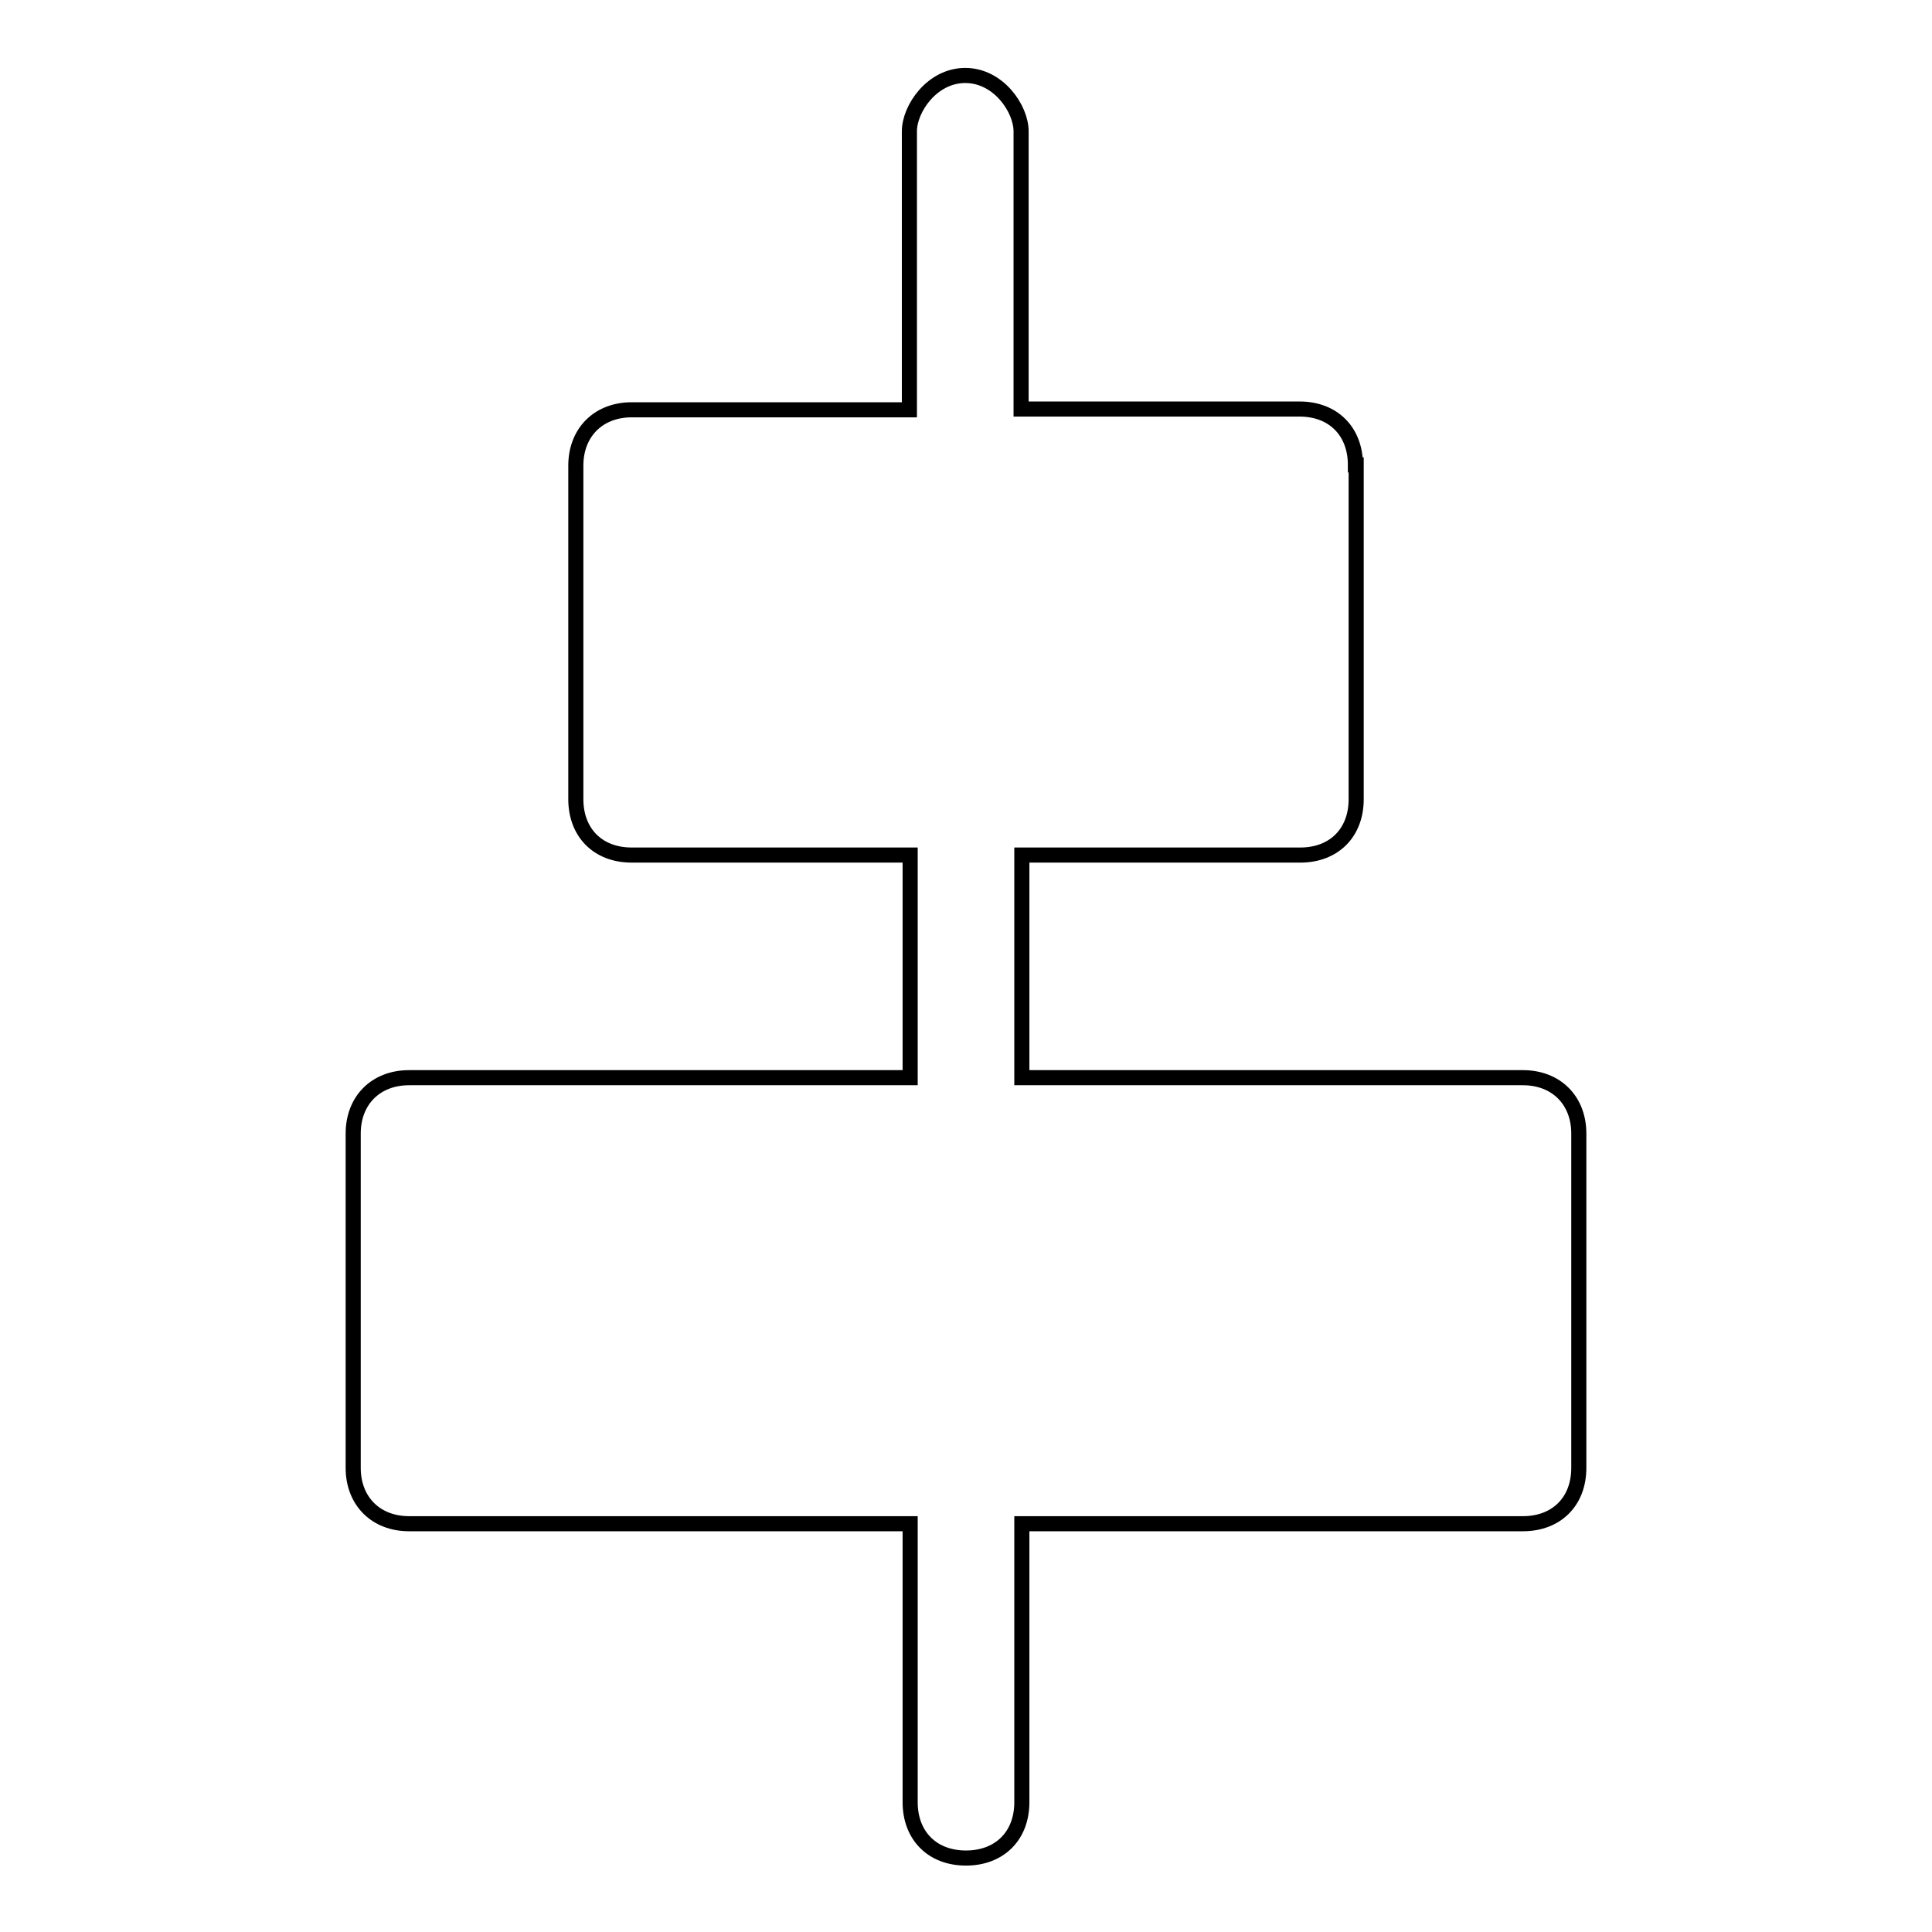
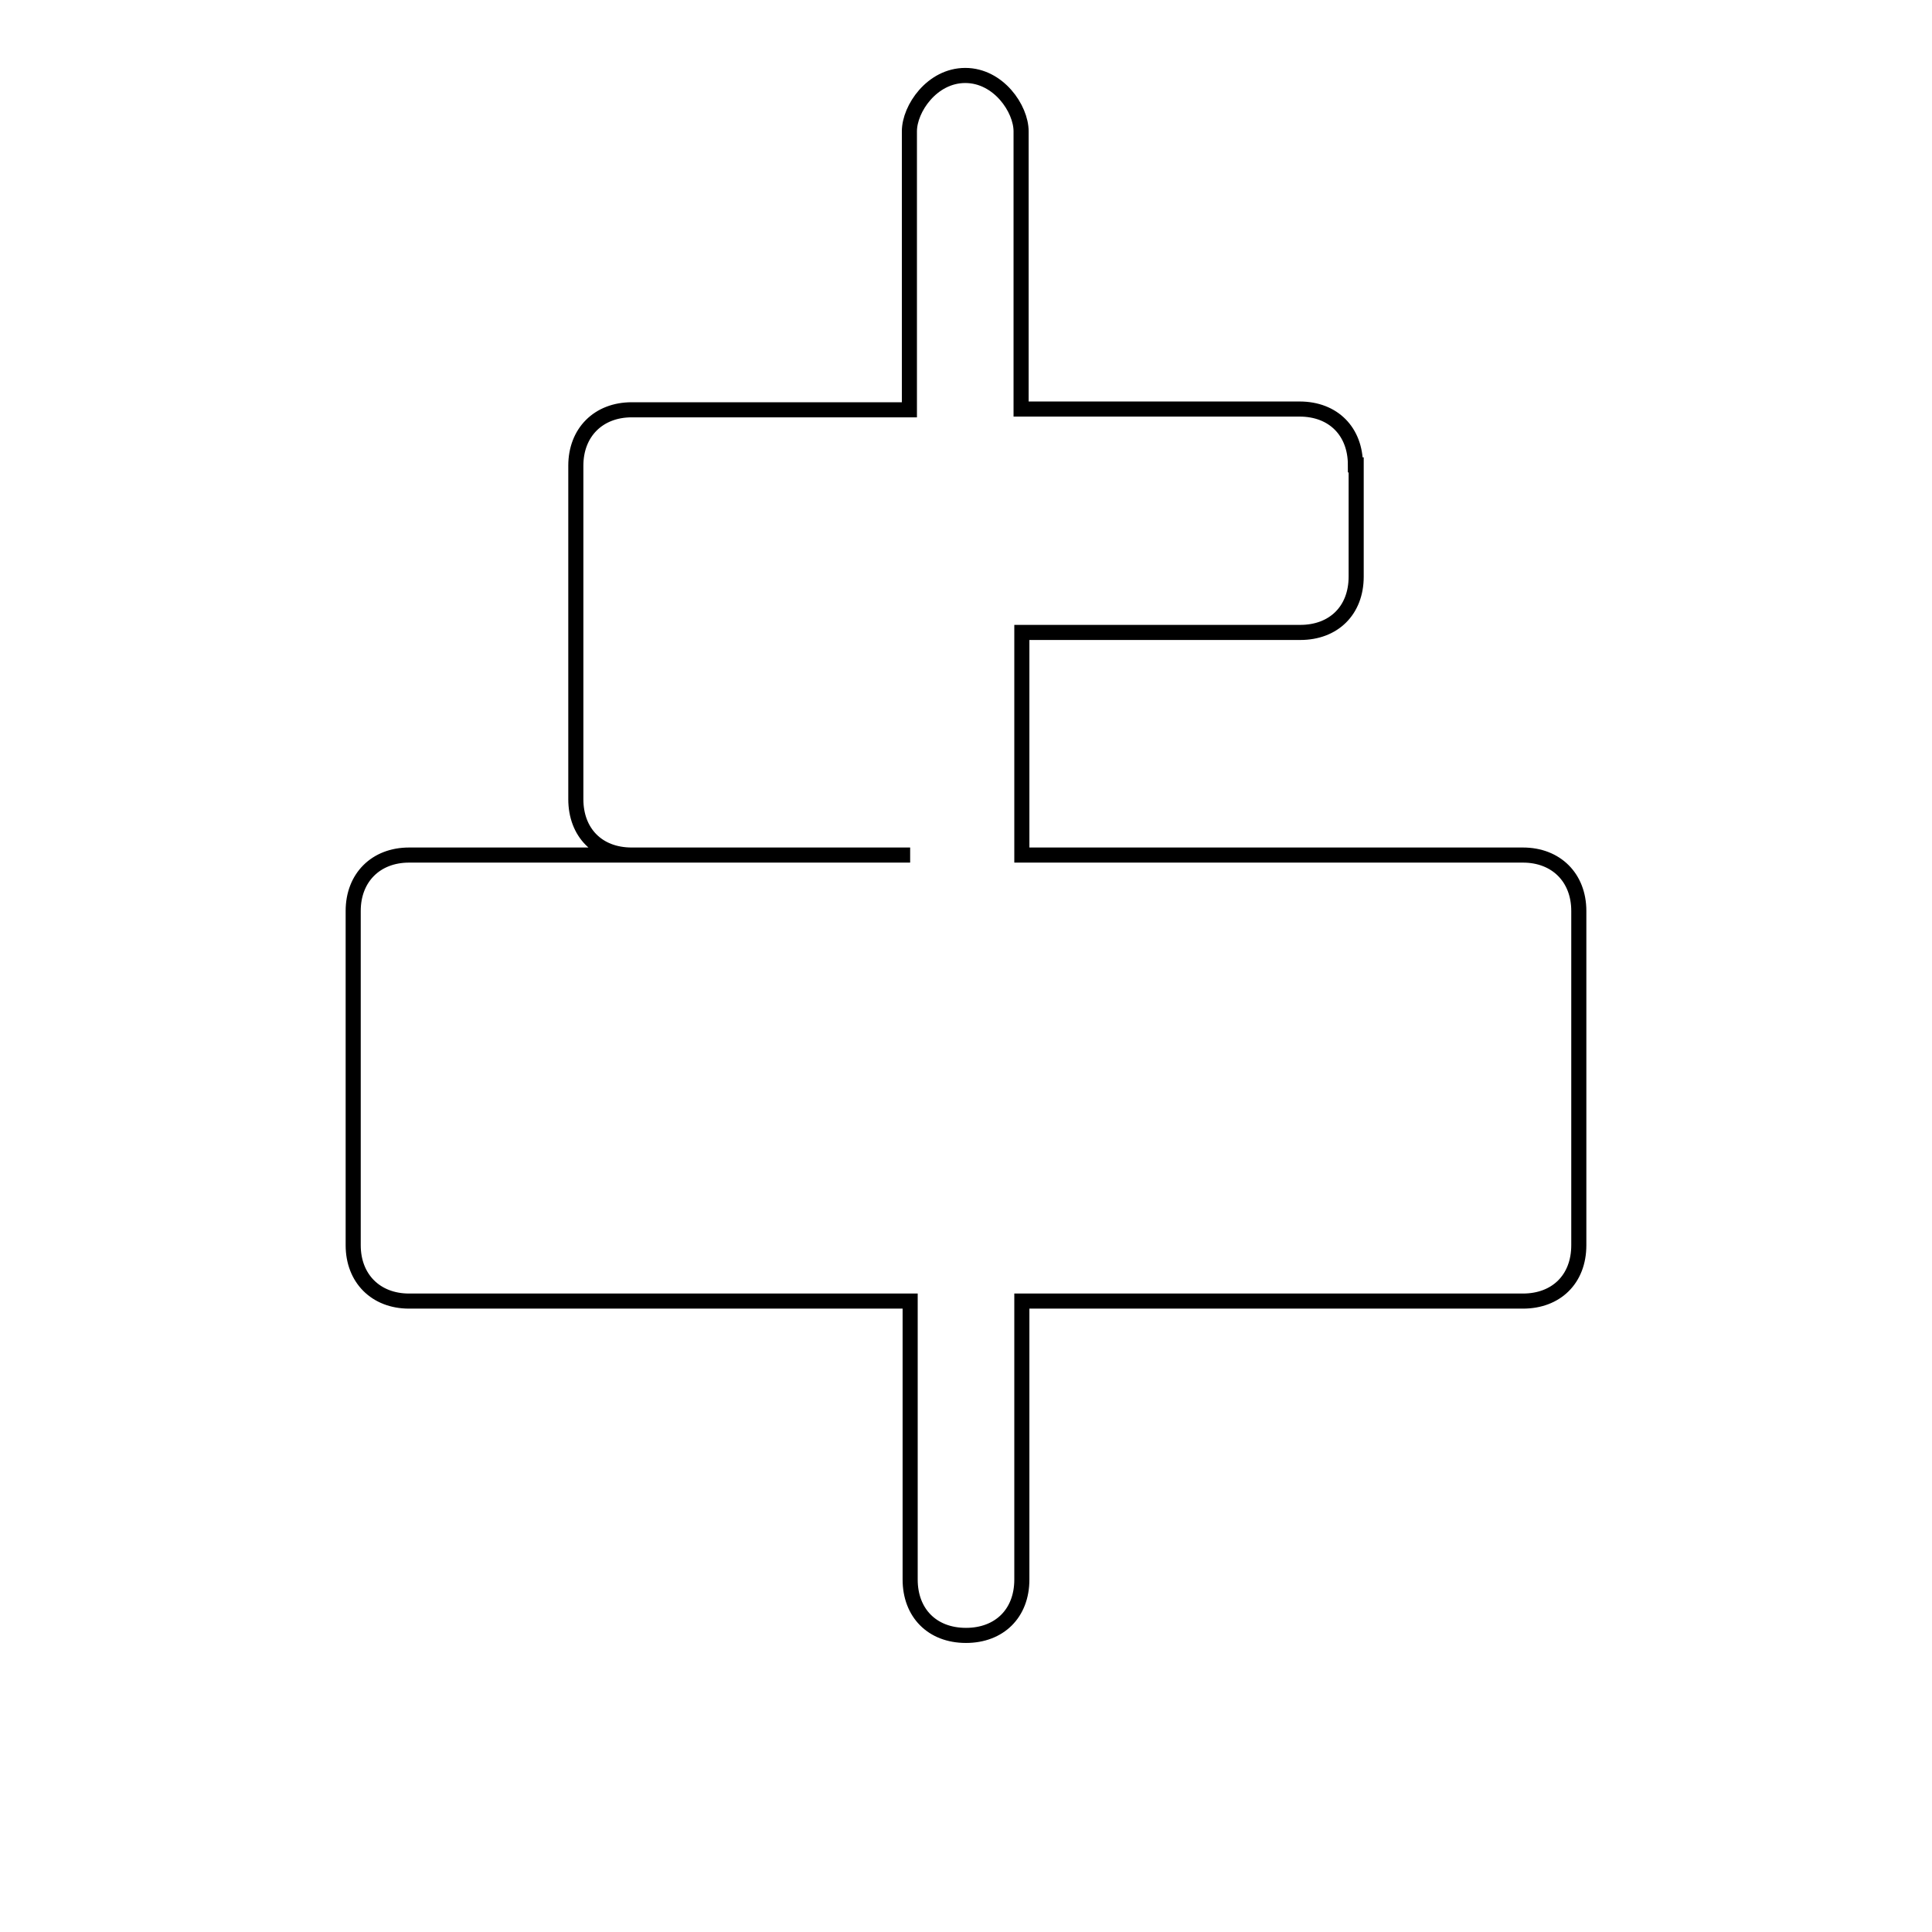
<svg xmlns="http://www.w3.org/2000/svg" version="1.1" x="0px" y="0px" viewBox="0 0 256 256" enable-background="new 0 0 256 256" xml:space="preserve">
  <g>
-     <path stroke-width="2" fill-opacity="0" stroke="#000000" d="M179.6,61.6c0-4.4-2.9-7.4-7.4-7.4h-36.9V17.4c0-3-3-7.4-7.4-7.4c-4.4,0-7.4,4.4-7.4,7.4v36.9H83.7 c-4.4,0-7.4,3-7.4,7.4v44.2c0,4.4,2.9,7.4,7.4,7.4h36.9v29.5H54.2c-4.4,0-7.4,3-7.4,7.4v44.3c0,4.4,3,7.4,7.4,7.4h66.4v36.9 c0,4.4,2.9,7.4,7.4,7.4c4.4,0,7.4-2.9,7.4-7.4v-36.9h66.4c4.4,0,7.4-2.9,7.4-7.4v-44.3c0-4.4-3-7.4-7.4-7.4h-66.4v-29.5h36.9 c4.4,0,7.4-2.9,7.4-7.4V61.6L179.6,61.6z" />
+     <path stroke-width="2" fill-opacity="0" stroke="#000000" d="M179.6,61.6c0-4.4-2.9-7.4-7.4-7.4h-36.9V17.4c0-3-3-7.4-7.4-7.4c-4.4,0-7.4,4.4-7.4,7.4v36.9H83.7 c-4.4,0-7.4,3-7.4,7.4v44.2c0,4.4,2.9,7.4,7.4,7.4h36.9H54.2c-4.4,0-7.4,3-7.4,7.4v44.3c0,4.4,3,7.4,7.4,7.4h66.4v36.9 c0,4.4,2.9,7.4,7.4,7.4c4.4,0,7.4-2.9,7.4-7.4v-36.9h66.4c4.4,0,7.4-2.9,7.4-7.4v-44.3c0-4.4-3-7.4-7.4-7.4h-66.4v-29.5h36.9 c4.4,0,7.4-2.9,7.4-7.4V61.6L179.6,61.6z" />
  </g>
</svg>